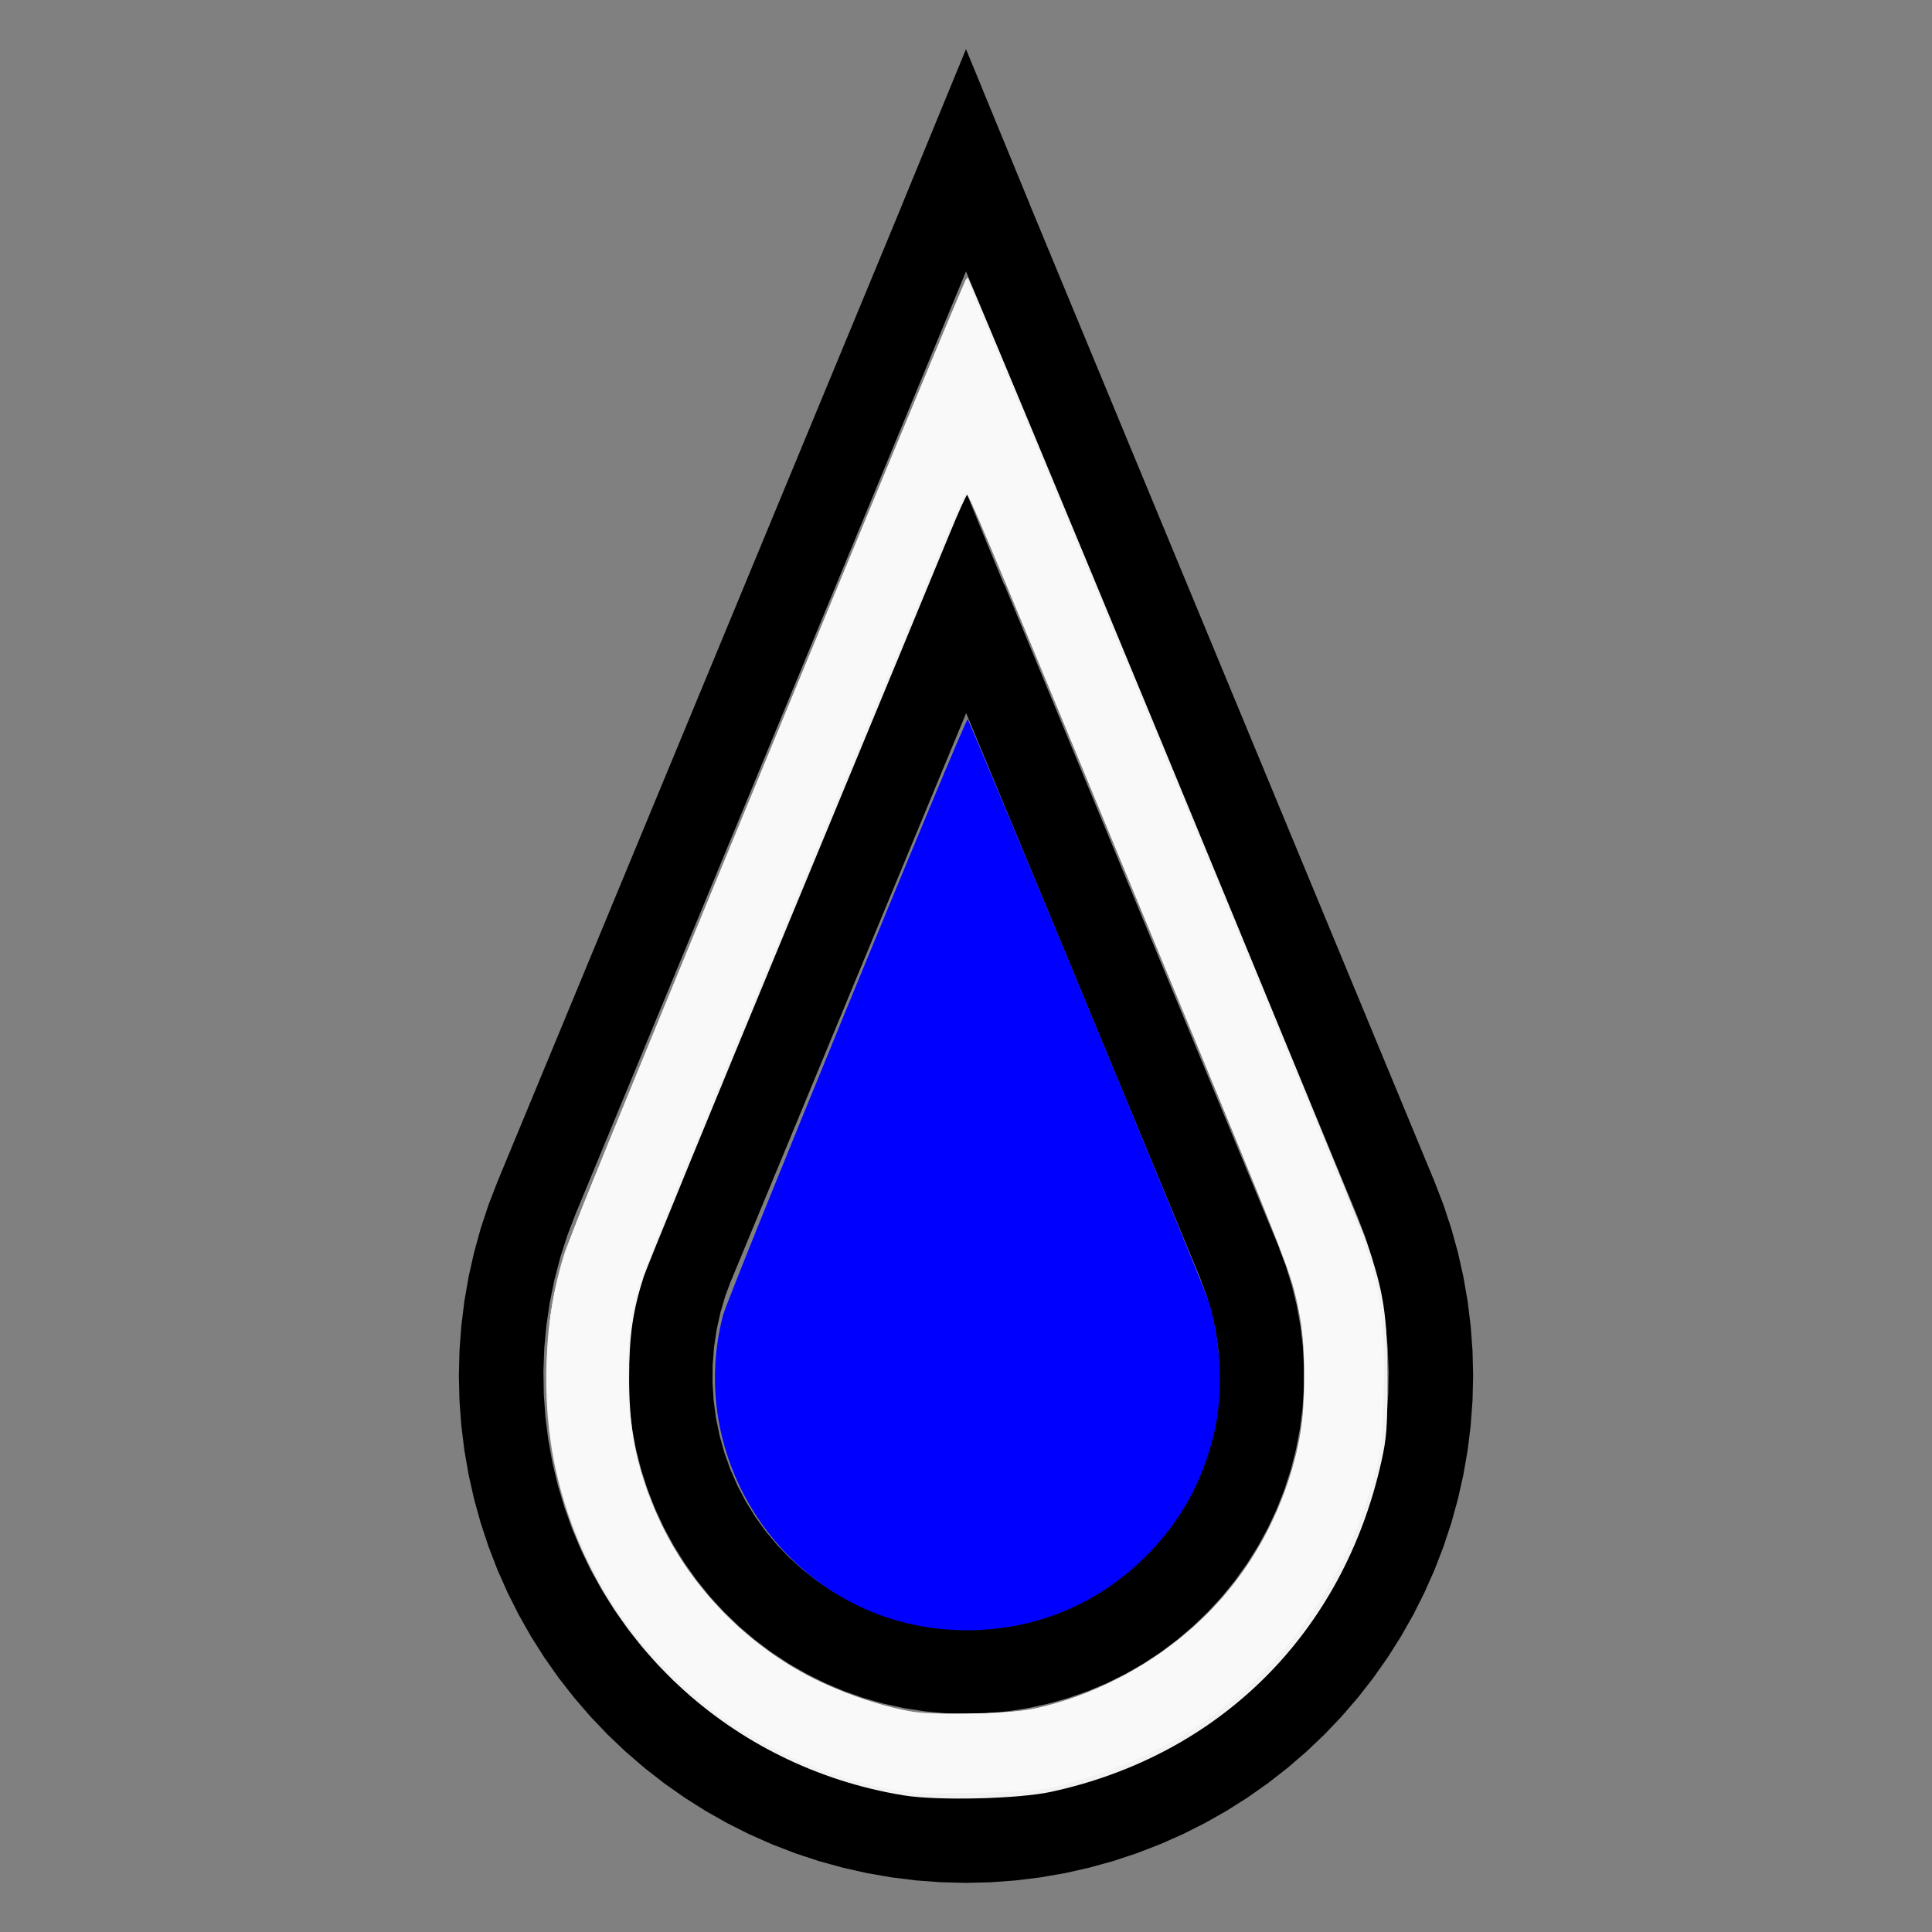
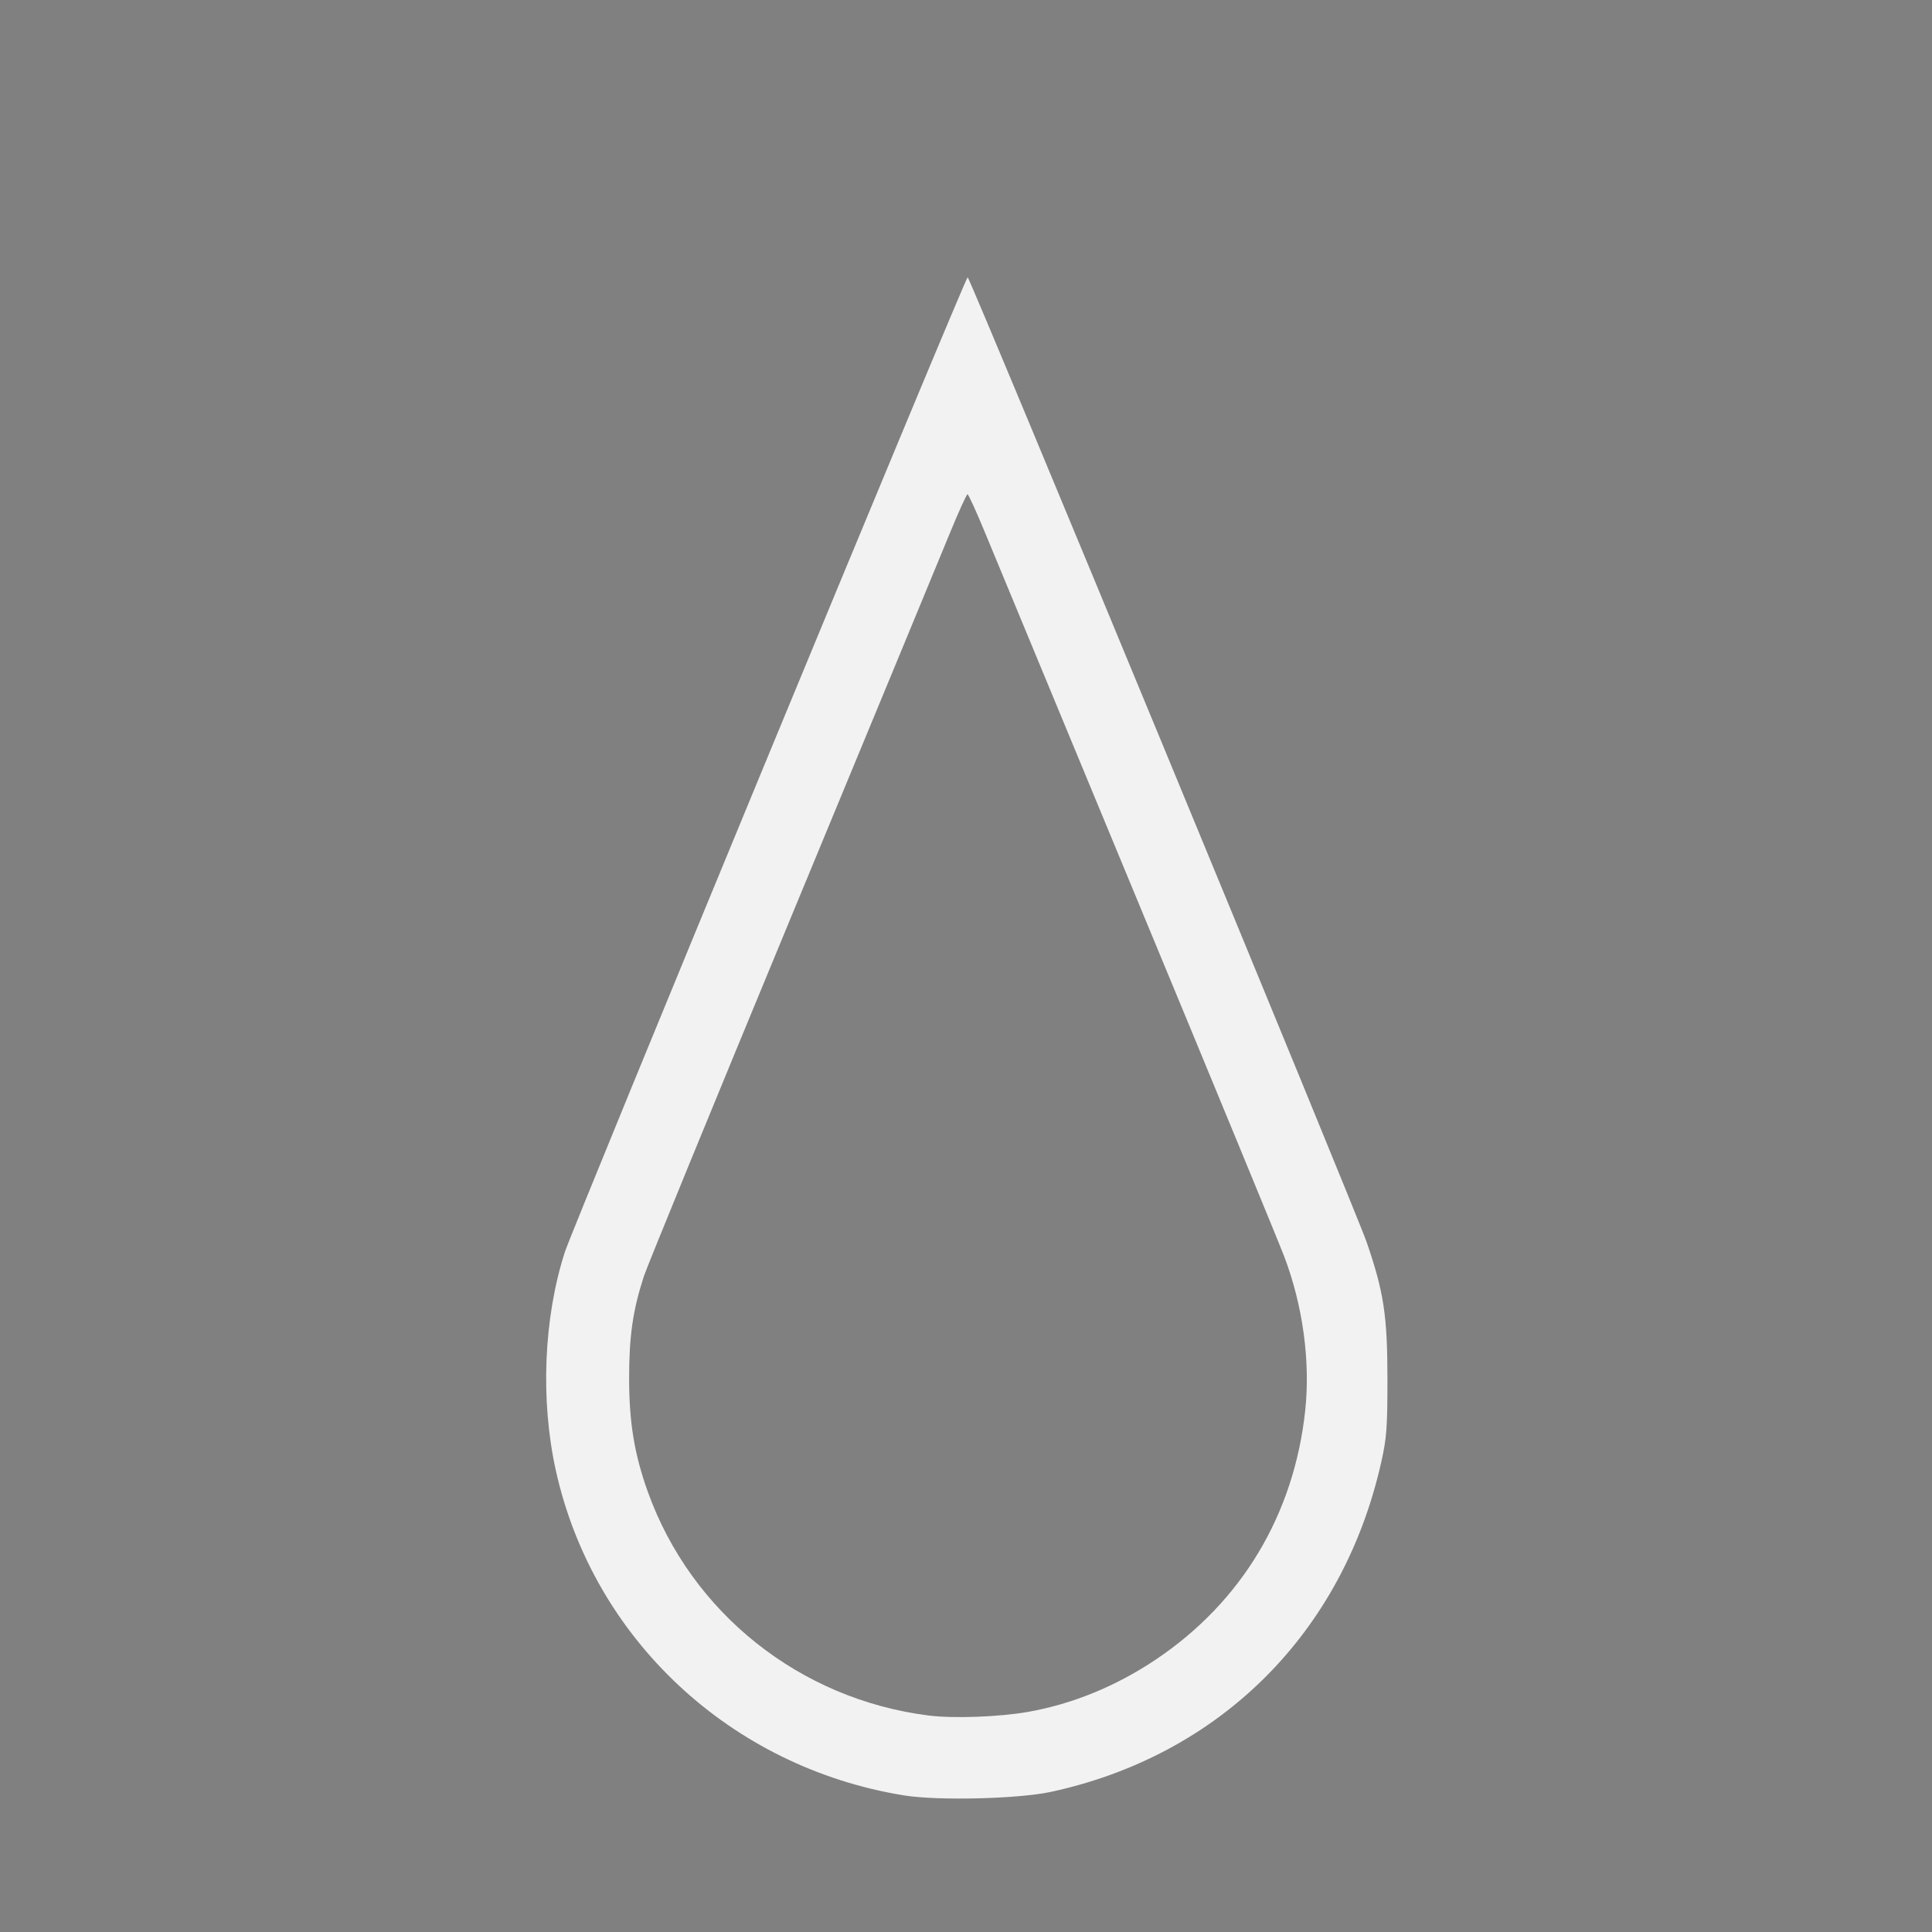
<svg xmlns="http://www.w3.org/2000/svg" xmlns:ns1="http://sodipodi.sourceforge.net/DTD/sodipodi-0.dtd" xmlns:ns2="http://www.inkscape.org/namespaces/inkscape" width="100%" height="100%" viewBox="-51 -88.203 200 200" version="1.1" id="svg1" ns1:docname="wdropblue.svg" ns2:version="1.3 (0e150ed6c4, 2023-07-21)">
  <rect x="-51" y="-88.203" width="200" height="200" fill="#808080" stroke="none" />
  <defs id="defs1" />
  <ns1:namedview id="namedview1" pagecolor="#505050" bordercolor="#ffffff" borderopacity="1" ns2:showpageshadow="0" ns2:pageopacity="0" ns2:pagecheckerboard="1" ns2:deskcolor="#505050" ns2:document-units="mm" showgrid="false" ns2:zoom="3.9152238" ns2:cx="100.12199" ns2:cy="100.12199" ns2:window-width="1858" ns2:window-height="1057" ns2:window-x="2214" ns2:window-y="1675" ns2:window-maximized="1" ns2:current-layer="svg1" />
  <title id="title1">svgOutput</title>
  <desc id="desc1">made with tinkercad</desc>
-   <path id="path1" d="m 49,-83.12 -6.562,15.969 h 0.009 L 0.497,34.123 v 4.52e-4 l -0.002,0.004 -0.063,0.152 0.004,0.001 -0.867,2.245 -0.808,2.447 -0.687,2.484 -0.564,2.514 -0.441,2.539 -0.315,2.557 -0.107,1.46 -0.082,1.111 -0.064,2.576 0.063,2.576 0.19,2.57 0.315,2.557 0.441,2.539 0.564,2.515 0.688,2.483 0.808,2.446 0.927,2.405 1.044,2.355 1.159,2.302 0.134,0.237 1.135,2.005 1.379,2.176 1.483,2.108 1.586,2.031 1.682,1.951 1.479,1.553 0.298,0.313 0.321,0.306 1.546,1.47 1.952,1.683 2.031,1.586 2.107,1.484 0.147,0.093 2.031,1.286 2.241,1.27 2.302,1.159 2.355,1.044 2.404,0.927 2.447,0.809 2.483,0.686 2.515,0.565 1.492,0.259 1.046,0.181 2.558,0.316 2.57,0.189 2.576,0.064 2.576,-0.063 2.57,-0.19 2.557,-0.315 2.539,-0.44 2.514,-0.565 2.483,-0.688 2.447,-0.808 2.236,-0.863 0.169,-0.065 2.356,-1.044 2.302,-1.159 2.242,-1.269 2.031,-1.286 0.146,-0.093 2.107,-1.484 2.031,-1.586 1.951,-1.683 1.867,-1.777 1.777,-1.867 1.683,-1.951 1.584,-2.031 1.484,-2.107 0.1,-0.157 1.279,-2.021 1.137,-2.004 0.134,-0.236 1.158,-2.302 1.043,-2.356 0.091,-0.236 0.837,-2.167 0.808,-2.447 0.686,-2.483 0.565,-2.515 0.441,-2.539 0.315,-2.557 0.189,-2.57 0.064,-2.576 -0.063,-2.577 -0.082,-1.111 -0.108,-1.459 -0.315,-2.557 -0.441,-2.539 -0.564,-2.514 -0.688,-2.483 -0.808,-2.448 -0.889,-2.305 0.002,-8.75e-4 -0.036,-0.086 -0.005,-0.012 H 97.504 L 55.554,-67.151 h 0.009 z m 9.01e-4,23.01 39.033,94.232 1.387,3.349 0.041,0.098 0.003,-0.001 0.047,0.122 0.766,2.002 0.73,2.271 0.605,2.309 0.478,2.337 0.349,2.36 0.145,1.557 0.076,0.818 0.091,2.385 -0.039,2.386 -0.169,2.38 -0.298,2.367 -0.428,2.348 -0.436,1.827 -0.118,0.493 -0.681,2.287 -0.804,2.247 -0.925,2.198 -1.044,2.146 -1.155,2.08 -0.003,0.005 -1.271,2.019 -0.486,0.685 -0.893,1.262 -0.012,0.015 -1.471,1.854 -1.584,1.785 -1.677,1.696 -1.768,1.602 -1.853,1.504 -0.409,0.297 -1.522,1.104 -2.005,1.293 -2.073,1.181 -0.705,0.353 -1.429,0.715 -2.189,0.949 -2.237,0.828 -2.279,0.704 -2.314,0.58 -2.343,0.453 -2.363,0.324 -2.378,0.195 -2.385,0.066 -2.385,-0.066 -2.378,-0.195 -2.364,-0.324 -1.626,-0.314 -0.717,-0.138 -2.315,-0.58 -2.278,-0.705 -2.238,-0.827 -2.189,-0.95 -2.134,-1.067 -2.073,-1.183 -2.005,-1.292 -1.522,-1.104 -0.409,-0.297 -1.853,-1.504 -1.768,-1.602 -1.677,-1.696 -1.584,-1.786 -1.476,-1.86 -0.007,-0.009 -0.894,-1.262 -0.485,-0.684 -1.258,-2 -0.012,-0.019 L 10.195,74.409 9.151,72.263 8.226,70.063 7.423,67.817 6.742,65.53 6.633,65.075 6.187,63.21 5.76,60.862 5.462,58.495 5.292,56.115 5.254,53.729 5.344,51.345 5.421,50.527 5.566,48.969 5.915,46.609 6.394,44.271 6.999,41.964 7.729,39.692 8.556,37.532 8.581,37.471 9.968,34.123 39.537,-37.264 44.273,-48.696 Z M 49,-37.268 l -3.314,8.064 -0.648,1.577 -0.004,-0.002 -0.752,1.817 -24.827,59.935 -2.776,6.702 v 4.53e-4 l -0.014,-0.005 -0.169,0.445 -0.592,1.563 -0.636,2.051 -0.509,2.087 -0.38,2.113 -0.17,1.448 -0.08,0.684 -0.118,2.144 0.012,2.148 0.145,2.143 0.276,2.129 0.406,2.109 0.535,2.079 0.291,0.9 0.226,0.7 0.143,0.442 0.785,1.999 0.906,1.948 1.024,1.886 1.138,1.822 1.247,1.747 1.352,1.668 0.265,0.288 1.188,1.295 0.561,0.541 0.984,0.95 1.635,1.392 1.718,1.29 1.792,1.182 1.862,1.07 1.924,0.953 1.978,0.835 2.027,0.711 1.82,0.516 0.245,0.069 2.098,0.458 2.122,0.327 2.138,0.198 2.146,0.066 2.146,-0.066 2.138,-0.197 2.122,-0.328 2.098,-0.458 2.066,-0.585 2.026,-0.712 1.979,-0.833 1.924,-0.955 1.861,-1.069 1.562,-1.03 0.231,-0.152 1.717,-1.29 1.635,-1.392 0.985,-0.95 0.561,-0.541 1.192,-1.3 0.259,-0.283 1.353,-1.669 1.247,-1.747 1.137,-1.822 1.025,-1.887 0.906,-1.947 0.785,-1.999 0.157,-0.487 0.503,-1.555 0.534,-2.079 0.407,-2.109 0.275,-2.13 0.146,-2.142 0.013,-2.147 -0.119,-2.144 -0.08,-0.685 -0.17,-1.448 -0.38,-2.113 -0.509,-2.087 -0.635,-2.051 -0.687,-1.814 0.019,-0.008 -0.08,-0.192 -2.772,-6.692 -25.611,-61.83 -0.032,0.013 -3.922,-9.542 z m 0.016,22.888 20.091,48.503 4.159,10.04 v 4.53e-4 l -0.008,0.003 0.642,1.719 0.522,1.765 0.397,1.797 0.16,1.079 0.11,0.741 0.142,1.836 0.011,1.84 -0.114,1.836 -0.245,1.825 -0.372,1.803 -0.497,1.771 -0.619,1.734 -0.741,1.685 -0.856,1.629 -0.969,1.565 -1.076,1.494 -0.832,1 -0.345,0.414 -1.274,1.329 -1.364,1.235 -1.447,1.138 -1.522,1.033 -1.592,0.924 -1.653,0.81 -1.706,0.692 -1.031,0.337 -0.718,0.235 -1.784,0.447 -1.813,0.321 -1.83,0.193 -1.84,0.064 -1.839,-0.064 -1.83,-0.193 -1.812,-0.321 -1.786,-0.447 -0.718,-0.235 -0.767,-0.251 -0.264,-0.086 -1.706,-0.692 -1.653,-0.81 -1.592,-0.924 -1.523,-1.033 -1.446,-1.138 -1.365,-1.235 -1.274,-1.329 -1.177,-1.414 -1.075,-1.494 -0.968,-1.565 -0.856,-1.629 -0.323,-0.735 -0.417,-0.95 -0.62,-1.734 -0.497,-1.772 -0.372,-1.802 -0.244,-1.825 -0.115,-1.837 0.012,-1.839 0.142,-1.836 0.11,-0.741 0.16,-1.08 0.397,-1.797 0.522,-1.765 0.477,-1.275 0.067,-0.179 0.006,0.003 0.107,-0.259 4.52e-4,-4.53e-4 4.163,-10.051 z" style="stroke-width:0.875" />
  <path style="fill:#f2f2f2;stroke-width:1.023;stroke-opacity:0" d="M 353.111,701.354 C 285.379,690.344 231.684,640.207 217.121,574.374 c -6.066,-27.419 -4.753,-59.465 3.487,-85.142 3.195,-9.955 156.488,-380.946 157.397,-380.924 0.899,0.022 151.523,364.291 155.898,377.022 6.7,19.501 8.084,28.673 8.084,53.591 0,18.781 -0.298,22.788 -2.395,32.156 -14.917,66.652 -62.882,114.568 -129.024,128.894 -12.786,2.769 -44.261,3.526 -57.457,1.381 z m 48.444,-32.614 c 17.381,-3.061 34.405,-10.032 49.95,-20.453 33.487,-22.448 53.985,-56.6 58.36,-97.236 2.064,-19.166 -0.903,-41.006 -8.169,-60.146 C 499.563,485.285 473.791,422.76 444.425,351.959 415.058,281.159 388.241,216.45 384.831,208.162 c -3.41,-8.288 -6.507,-15.069 -6.882,-15.069 -0.375,0 -3.489,6.857 -6.92,15.237 -3.431,8.38 -31.241,75.618 -61.8,149.417 -30.559,73.799 -56.529,137.168 -57.711,140.82 -4.323,13.359 -5.755,23.268 -5.759,39.844 -0.004,17.215 2.06,29.738 7.311,44.359 16.994,47.317 59.384,81.057 109.797,87.393 9.584,1.205 27.509,0.545 38.687,-1.424 z" id="path2" transform="matrix(0.265,0,0,0.265,-51,-88.203)" />
-   <path style="fill:#0000ff;stroke-width:1.023;stroke-opacity:0" d="m 368.079,636.389 c -59.56,-5.537 -100.768,-64.468 -85.659,-122.497 2.066,-7.937 94.395,-232.889 95.592,-232.903 0.538,-0.006 90.792,217.826 93.536,225.751 5.435,15.702 6.517,37.511 2.651,53.44 -4.673,19.251 -13.282,34.587 -27.095,48.261 -20.958,20.747 -49.168,30.724 -79.024,27.948 z" id="path3" transform="matrix(0.265,0,0,0.265,-51,-88.203)" />
-   <path style="fill:#f9f9f9;fill-opacity:1;stroke-width:0.256;stroke-opacity:0" d="m 91.417,185.054 c -8.119,-1.727 -15.526,-5.629 -21.438,-11.294 -3.903,-3.74 -6.461,-7.211 -8.813,-11.955 -3.234,-6.524 -4.506,-11.952 -4.518,-19.284 -0.011,-6.722 0.752,-10.347 3.754,-17.839 4.306,-10.746 34.819,-84.605 38.503,-93.198 l 1.121,-2.615 1.476,3.509 c 6.557,15.582 33.051,79.669 37.785,91.397 3.592,8.9 4.153,11.844 3.935,20.662 -0.115,4.664 -0.195,5.367 -0.913,8.082 -2.389,9.029 -6.911,16.562 -13.48,22.457 -4.057,3.64 -9.673,6.856 -15.146,8.672 -4.964,1.647 -6.113,1.817 -13.05,1.932 -5.897,0.097 -6.428,0.067 -9.215,-0.526 z m 15.729,-8.17 c 3.109,-0.701 5.783,-1.685 8.812,-3.242 14.858,-7.638 22.169,-24.031 17.97,-40.292 -0.686,-2.655 -2.045,-6.01 -19.881,-49.064 -12.459,-30.074 -13.781,-33.204 -14.029,-33.204 -0.32,0 -1.068,1.782 -19.928,47.477 -15.01,36.369 -14.384,34.711 -14.982,39.619 -0.355,2.917 -0.162,8.21 0.408,11.191 1.928,10.069 8.901,19.299 18.25,24.156 3.063,1.592 7.088,3.021 10.113,3.591 2.642,0.498 10.65,0.358 13.267,-0.233 z" id="path4" transform="translate(-51,-88.203)" />
-   <path style="fill:#f9f9f9;fill-opacity:1;stroke-width:0.256;stroke-opacity:0" d="m 91.417,185.055 c -3.953,-0.842 -6.843,-1.869 -10.834,-3.849 -3.982,-1.976 -7.319,-4.309 -10.503,-7.344 -4.15,-3.956 -6.61,-7.327 -9.172,-12.568 -2.977,-6.09 -4.237,-11.661 -4.246,-18.773 -0.009,-6.88 0.704,-10.252 3.811,-18.012 4.82,-12.039 35.264,-85.687 39.194,-94.817 l 0.357,-0.83 2.709,6.449 c 6.161,14.668 27.37,65.957 34.881,84.351 5.354,13.11 5.531,13.843 5.539,22.859 0.006,7.199 -0.112,8.053 -1.837,13.27 -3.215,9.724 -9.736,18.118 -18.224,23.462 -3.752,2.362 -9.783,4.809 -14.286,5.796 -1.382,0.303 -3.659,0.45 -8.173,0.528 -5.909,0.102 -6.422,0.073 -9.215,-0.522 z m 16.112,-8.278 c 6.121,-1.404 11.92,-4.525 16.667,-8.968 5.162,-4.832 8.704,-11.237 10.311,-18.647 0.656,-3.025 0.667,-10.207 0.02,-13.281 -0.893,-4.247 -0.871,-4.189 -15.941,-40.611 -17.642,-42.637 -18.293,-44.186 -18.592,-44.186 -0.242,0 -1.123,2.068 -9.162,21.493 -21.072,50.923 -24.153,58.498 -24.922,61.273 -1.144,4.128 -1.309,10.95 -0.377,15.525 2.133,10.464 9.145,19.597 18.765,24.441 3.294,1.659 7.545,3.016 11.098,3.543 0.421,0.063 2.835,0.069 5.364,0.015 3.352,-0.072 5.186,-0.234 6.768,-0.597 z" id="path5" transform="translate(-51,-88.203)" />
</svg>